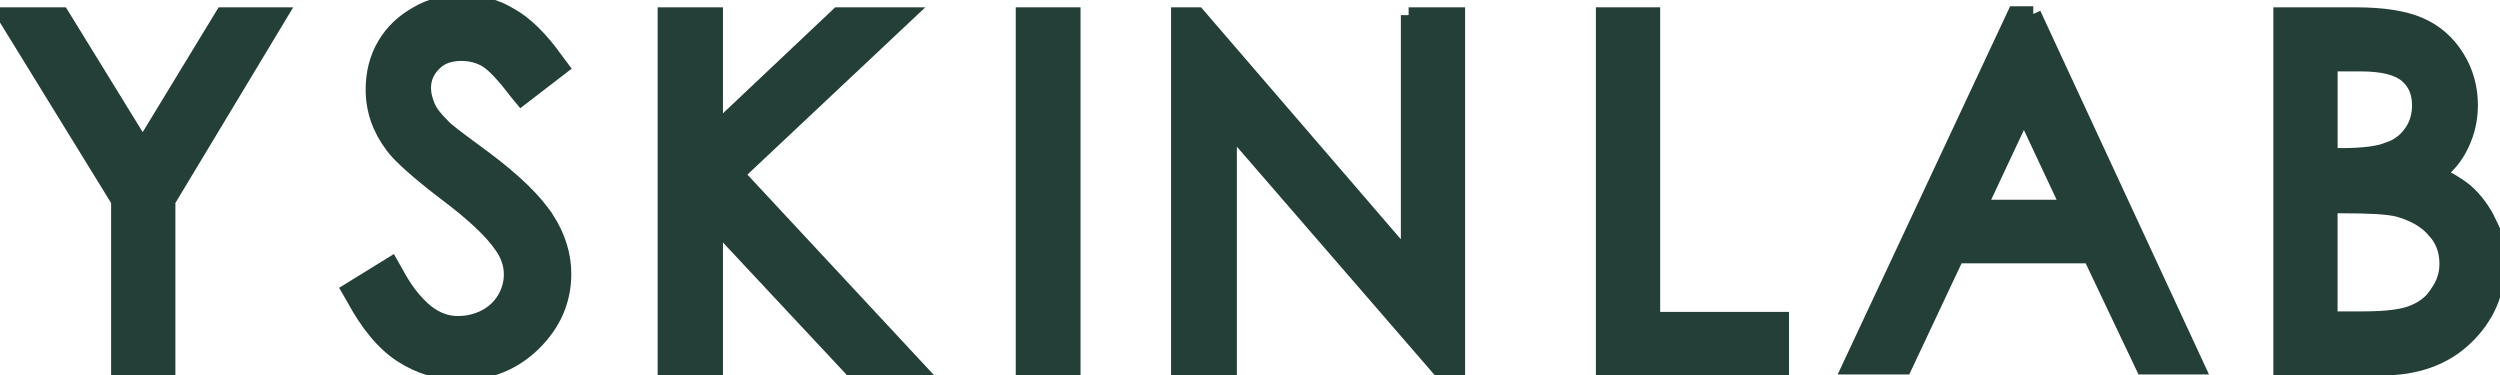
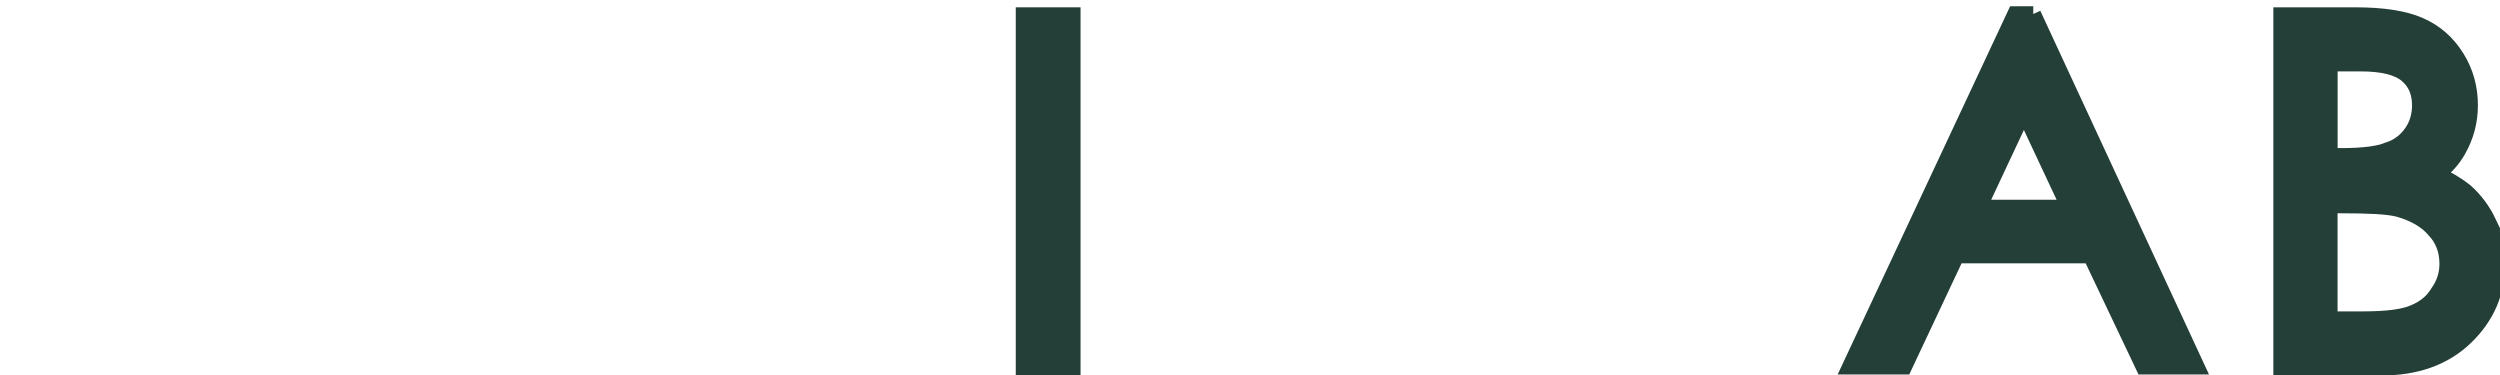
<svg xmlns="http://www.w3.org/2000/svg" width="160" height="24" viewBox="0 0 160 24" fill="none">
  <g clip-path="url(#clip0_2401_2711)">
-     <path d="M14.272 0.968H17.881L10.725 12.852V23.534H7.611V12.852L0.295 0.968H3.937L9.135 9.413L14.272 0.968Z" fill="#243F37" stroke="#243F37" stroke-miterlimit="10" />
-     <path d="M34.972 14.019C35.699 15.155 36.063 16.322 36.063 17.524C36.063 19.216 35.424 20.696 34.142 21.965C32.861 23.21 31.317 23.835 29.504 23.835C28.134 23.835 26.866 23.458 25.695 22.698C24.568 21.965 23.542 20.729 22.614 18.991L22.381 18.591L25.03 16.956L25.295 17.422C25.869 18.512 26.521 19.358 27.249 19.959C27.888 20.471 28.573 20.726 29.301 20.726C29.94 20.726 30.537 20.581 31.091 20.293C31.622 20.002 32.028 19.616 32.317 19.123C32.602 18.634 32.746 18.112 32.746 17.554C32.746 16.91 32.536 16.299 32.117 15.717C31.477 14.782 30.294 13.669 28.573 12.38C26.741 10.979 25.594 9.955 25.128 9.307C24.312 8.217 23.902 7.028 23.902 5.736C23.902 4.669 24.145 3.72 24.63 2.898C24.872 2.475 25.171 2.098 25.525 1.761C25.879 1.427 26.276 1.14 26.718 0.892C27.557 0.403 28.517 0.159 29.599 0.159C30.681 0.159 31.74 0.436 32.648 0.995C33.618 1.53 34.601 2.498 35.594 3.899L35.893 4.299L33.375 6.235L33.044 5.835C32.271 4.811 31.641 4.143 31.156 3.833C30.671 3.542 30.13 3.4 29.534 3.4C28.783 3.4 28.196 3.611 27.78 4.034C27.315 4.48 27.085 5.012 27.085 5.637C27.085 5.993 27.174 6.383 27.351 6.806C27.505 7.186 27.826 7.606 28.311 8.075C28.399 8.187 28.632 8.386 29.006 8.676C29.38 8.967 30.055 9.466 31.025 10.18C32.923 11.604 34.237 12.882 34.965 14.019H34.972Z" fill="#243F37" stroke="#243F37" stroke-miterlimit="10" />
-     <path d="M47.126 11.148L58.651 23.534H54.446L45.769 14.253V23.534H42.59V0.968H45.769V8.412L53.652 0.968H57.959L47.129 11.151L47.126 11.148Z" fill="#243F37" stroke="#243F37" stroke-miterlimit="10" />
    <path d="M65.508 0.968H68.655V23.534H65.508V0.968Z" fill="#243F37" stroke="#243F37" stroke-miterlimit="10" />
-     <path d="M90.152 0.968H93.266V23.534H92.072L78.659 8.045V23.534H75.447V0.968H76.64L90.155 16.659V0.968H90.152Z" fill="#243F37" stroke="#243F37" stroke-miterlimit="10" />
-     <path d="M105.751 20.461H113.998V23.534H102.637V0.968H105.751V20.465V20.461Z" fill="#243F37" stroke="#243F37" stroke-miterlimit="10" />
    <path d="M130.125 0.899L140.592 23.465H137.179L133.8 16.355H125.222L121.875 23.465H118.397L128.968 0.899H130.129H130.125ZM132.41 13.285L129.529 7.143L126.648 13.285H132.41Z" fill="#243F37" stroke="#243F37" stroke-miterlimit="10" />
    <path d="M159.272 14.253C159.646 15.076 159.836 15.945 159.836 16.857C159.836 18.704 159.151 20.286 157.784 21.598C156.437 22.89 154.637 23.534 152.386 23.534H145.994V0.968H150.73C152.497 0.968 153.864 1.179 154.837 1.602C155.831 2.025 156.627 2.716 157.224 3.671C157.797 4.583 158.086 5.607 158.086 6.743C158.086 7.768 157.83 8.726 157.325 9.614C157.017 10.17 156.565 10.682 155.968 11.151C156.653 11.461 157.25 11.818 157.758 12.218C158.089 12.509 158.381 12.826 158.636 13.17C158.889 13.517 159.105 13.877 159.282 14.253H159.272ZM152.913 9.578C153.529 9.357 154.018 8.977 154.372 8.442C154.703 7.953 154.87 7.384 154.87 6.74C154.87 5.917 154.595 5.27 154.041 4.804C153.467 4.315 152.484 4.07 151.094 4.07H149.108V9.978H149.835C151.248 9.978 152.274 9.846 152.917 9.578H152.913ZM149.104 20.428H151.258C152.782 20.428 153.864 20.283 154.503 19.996C155.188 19.708 155.696 19.285 156.027 18.727C156.424 18.172 156.624 17.557 156.624 16.89C156.624 16.021 156.348 15.297 155.795 14.719C155.286 14.118 154.523 13.672 153.51 13.384C153.156 13.295 152.671 13.232 152.051 13.199C151.432 13.166 150.681 13.15 149.799 13.15H149.104V20.428Z" fill="#243F37" stroke="#243F37" stroke-miterlimit="10" />
  </g>
  <defs>
    <clipPath id="clip0_2401_2711">
      <rect width="160" height="24" fill="white" />
    </clipPath>
  </defs>
</svg>